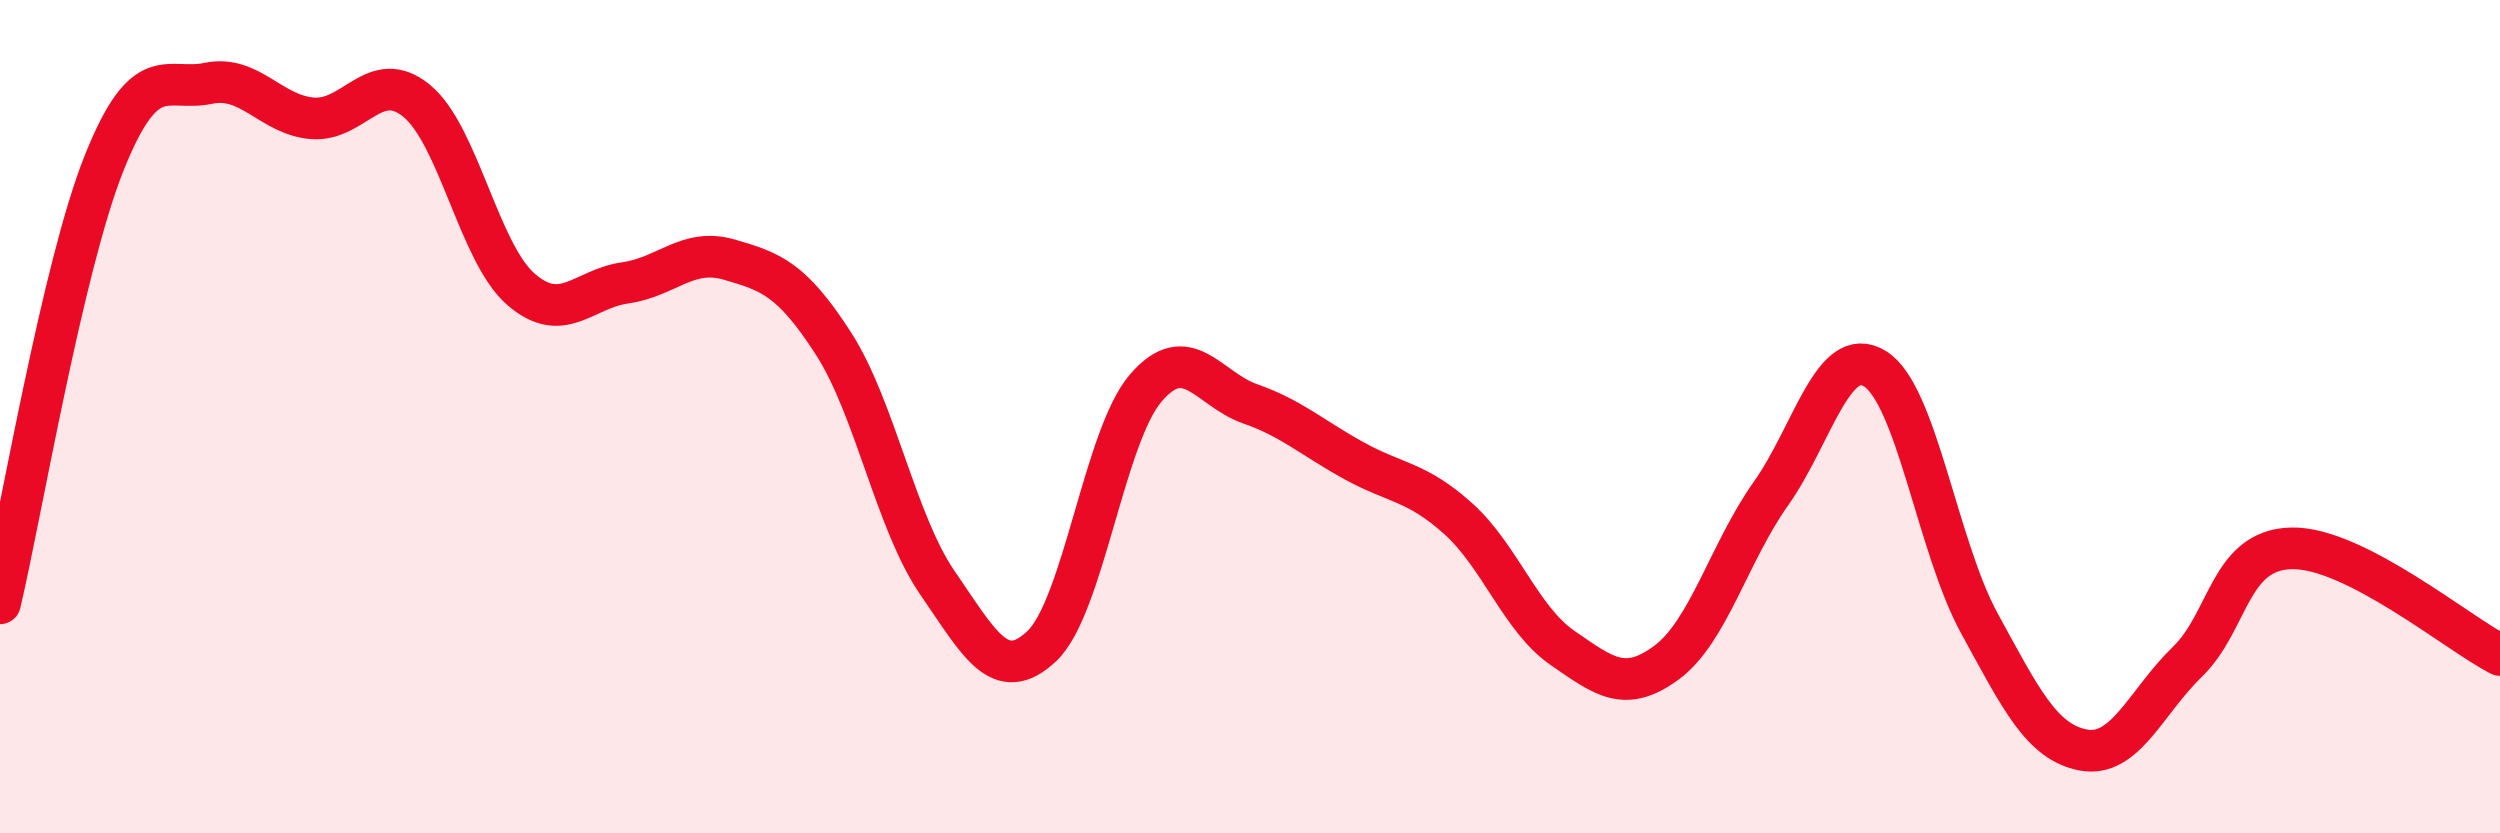
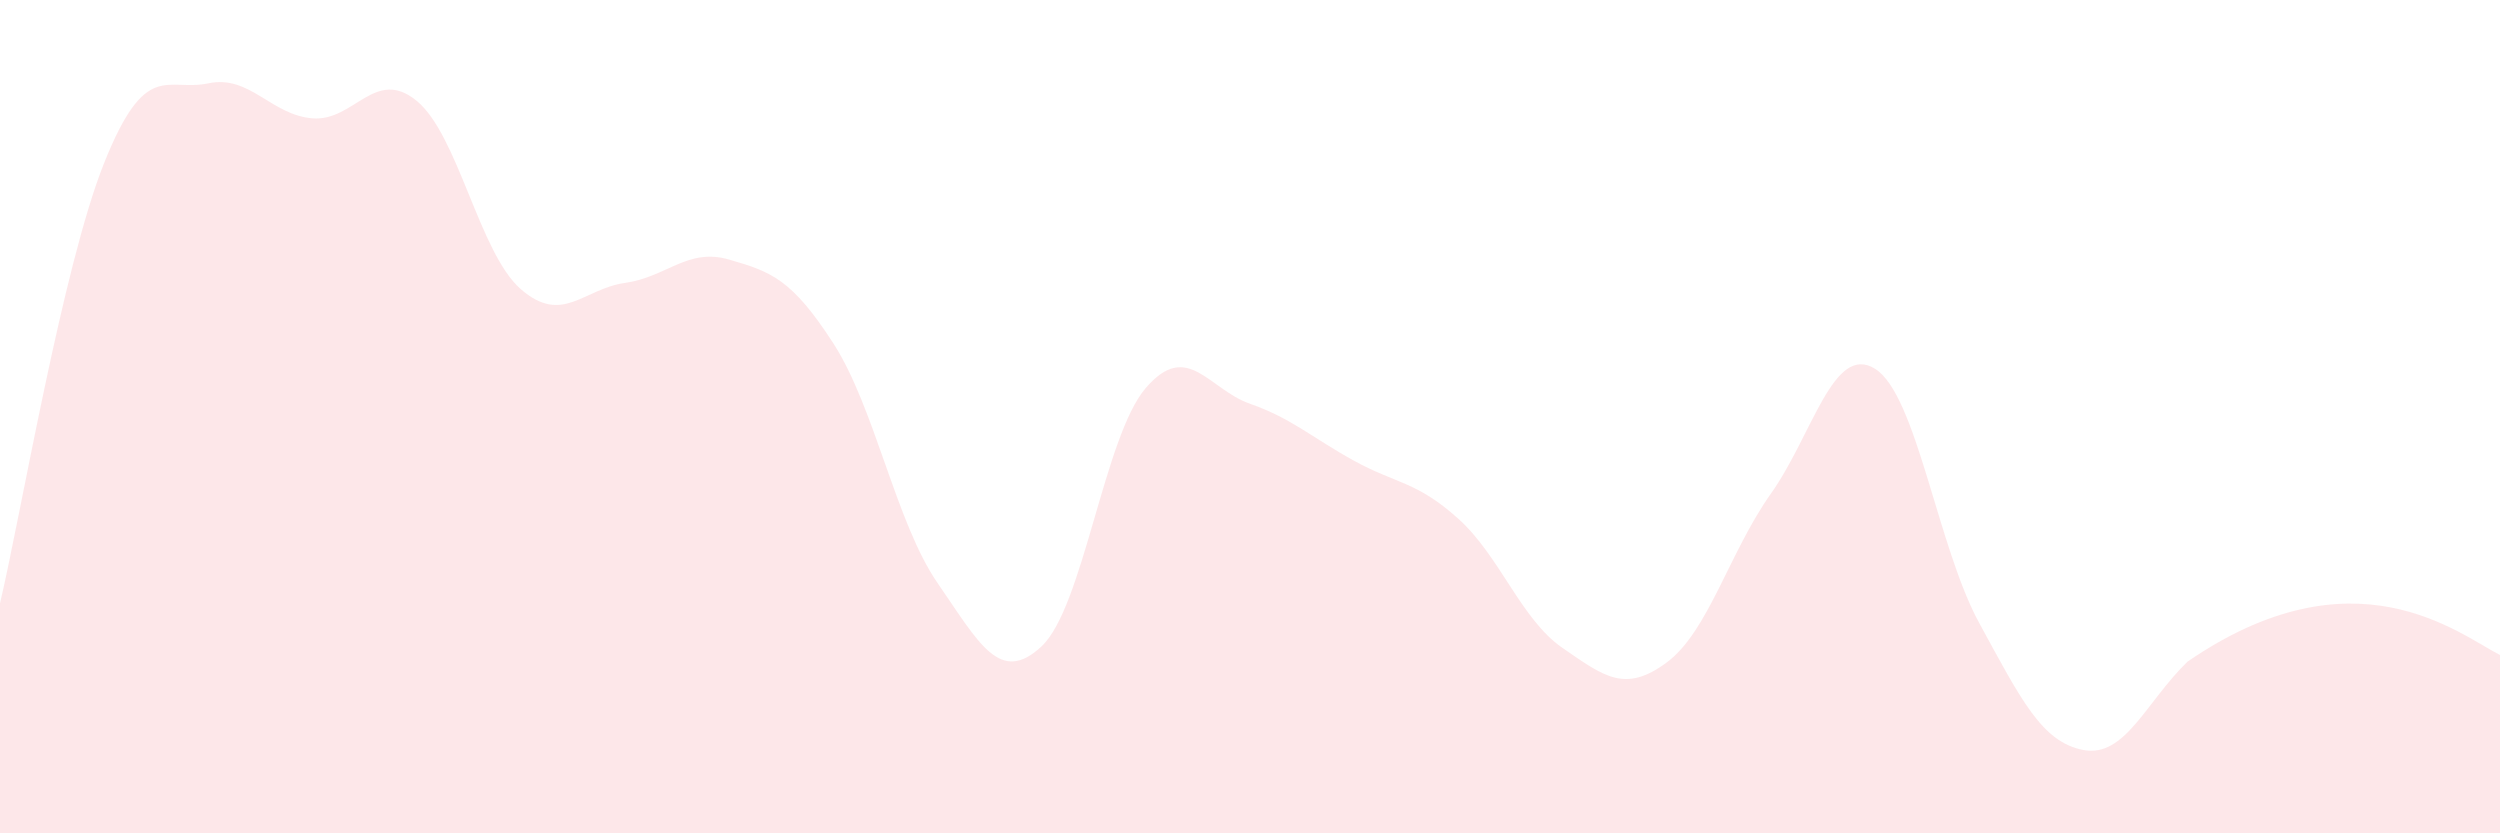
<svg xmlns="http://www.w3.org/2000/svg" width="60" height="20" viewBox="0 0 60 20">
-   <path d="M 0,14.48 C 0.5,12.37 1.5,6.41 2.5,3.91 C 3.5,1.41 4,2.21 5,2 C 6,1.79 6.5,2.76 7.5,2.84 C 8.5,2.92 9,1.6 10,2.42 C 11,3.24 11.5,6.07 12.5,6.94 C 13.5,7.81 14,6.93 15,6.79 C 16,6.65 16.5,5.94 17.5,6.23 C 18.5,6.52 19,6.69 20,8.24 C 21,9.79 21.5,12.54 22.5,13.99 C 23.5,15.44 24,16.45 25,15.51 C 26,14.57 26.5,10.47 27.5,9.31 C 28.5,8.15 29,9.34 30,9.69 C 31,10.04 31.5,10.51 32.5,11.06 C 33.5,11.61 34,11.55 35,12.45 C 36,13.35 36.5,14.86 37.5,15.55 C 38.5,16.24 39,16.64 40,15.9 C 41,15.16 41.5,13.26 42.5,11.85 C 43.5,10.44 44,8.23 45,8.85 C 46,9.47 46.5,13.12 47.5,14.95 C 48.5,16.78 49,17.81 50,18 C 51,18.19 51.5,16.85 52.5,15.88 C 53.5,14.91 53.5,13.19 55,13.16 C 56.5,13.13 59,15.21 60,15.72L60 20L0 20Z" fill="#EB0A25" opacity="0.1" stroke-linecap="round" stroke-linejoin="round" />
-   <path d="M 0,14.48 C 0.5,12.37 1.5,6.41 2.5,3.91 C 3.5,1.41 4,2.21 5,2 C 6,1.79 6.5,2.76 7.5,2.84 C 8.5,2.92 9,1.6 10,2.42 C 11,3.24 11.5,6.07 12.5,6.94 C 13.5,7.81 14,6.93 15,6.79 C 16,6.65 16.5,5.94 17.5,6.23 C 18.5,6.52 19,6.69 20,8.24 C 21,9.79 21.5,12.54 22.5,13.99 C 23.5,15.44 24,16.45 25,15.51 C 26,14.57 26.5,10.47 27.5,9.31 C 28.5,8.15 29,9.34 30,9.69 C 31,10.04 31.5,10.51 32.5,11.06 C 33.5,11.61 34,11.55 35,12.45 C 36,13.35 36.5,14.86 37.5,15.55 C 38.5,16.24 39,16.64 40,15.9 C 41,15.16 41.5,13.26 42.5,11.85 C 43.5,10.44 44,8.23 45,8.85 C 46,9.47 46.5,13.12 47.5,14.95 C 48.5,16.78 49,17.81 50,18 C 51,18.19 51.5,16.85 52.5,15.88 C 53.5,14.91 53.5,13.19 55,13.16 C 56.5,13.13 59,15.21 60,15.72" stroke="#EB0A25" stroke-width="1" fill="none" stroke-linecap="round" stroke-linejoin="round" />
+   <path d="M 0,14.48 C 0.5,12.37 1.5,6.41 2.5,3.91 C 3.5,1.41 4,2.21 5,2 C 6,1.79 6.5,2.76 7.5,2.84 C 8.5,2.92 9,1.6 10,2.42 C 11,3.24 11.5,6.07 12.5,6.94 C 13.5,7.81 14,6.93 15,6.79 C 16,6.65 16.5,5.94 17.5,6.23 C 18.5,6.52 19,6.69 20,8.24 C 21,9.79 21.5,12.54 22.5,13.99 C 23.5,15.44 24,16.45 25,15.51 C 26,14.57 26.5,10.47 27.5,9.31 C 28.5,8.15 29,9.34 30,9.69 C 31,10.04 31.5,10.51 32.5,11.06 C 33.5,11.61 34,11.55 35,12.45 C 36,13.35 36.5,14.86 37.5,15.55 C 38.5,16.24 39,16.64 40,15.9 C 41,15.16 41.5,13.26 42.5,11.85 C 43.5,10.44 44,8.23 45,8.85 C 46,9.47 46.5,13.12 47.5,14.95 C 48.5,16.78 49,17.81 50,18 C 51,18.19 51.5,16.85 52.5,15.88 C 56.5,13.13 59,15.21 60,15.72L60 20L0 20Z" fill="#EB0A25" opacity="0.1" stroke-linecap="round" stroke-linejoin="round" />
</svg>